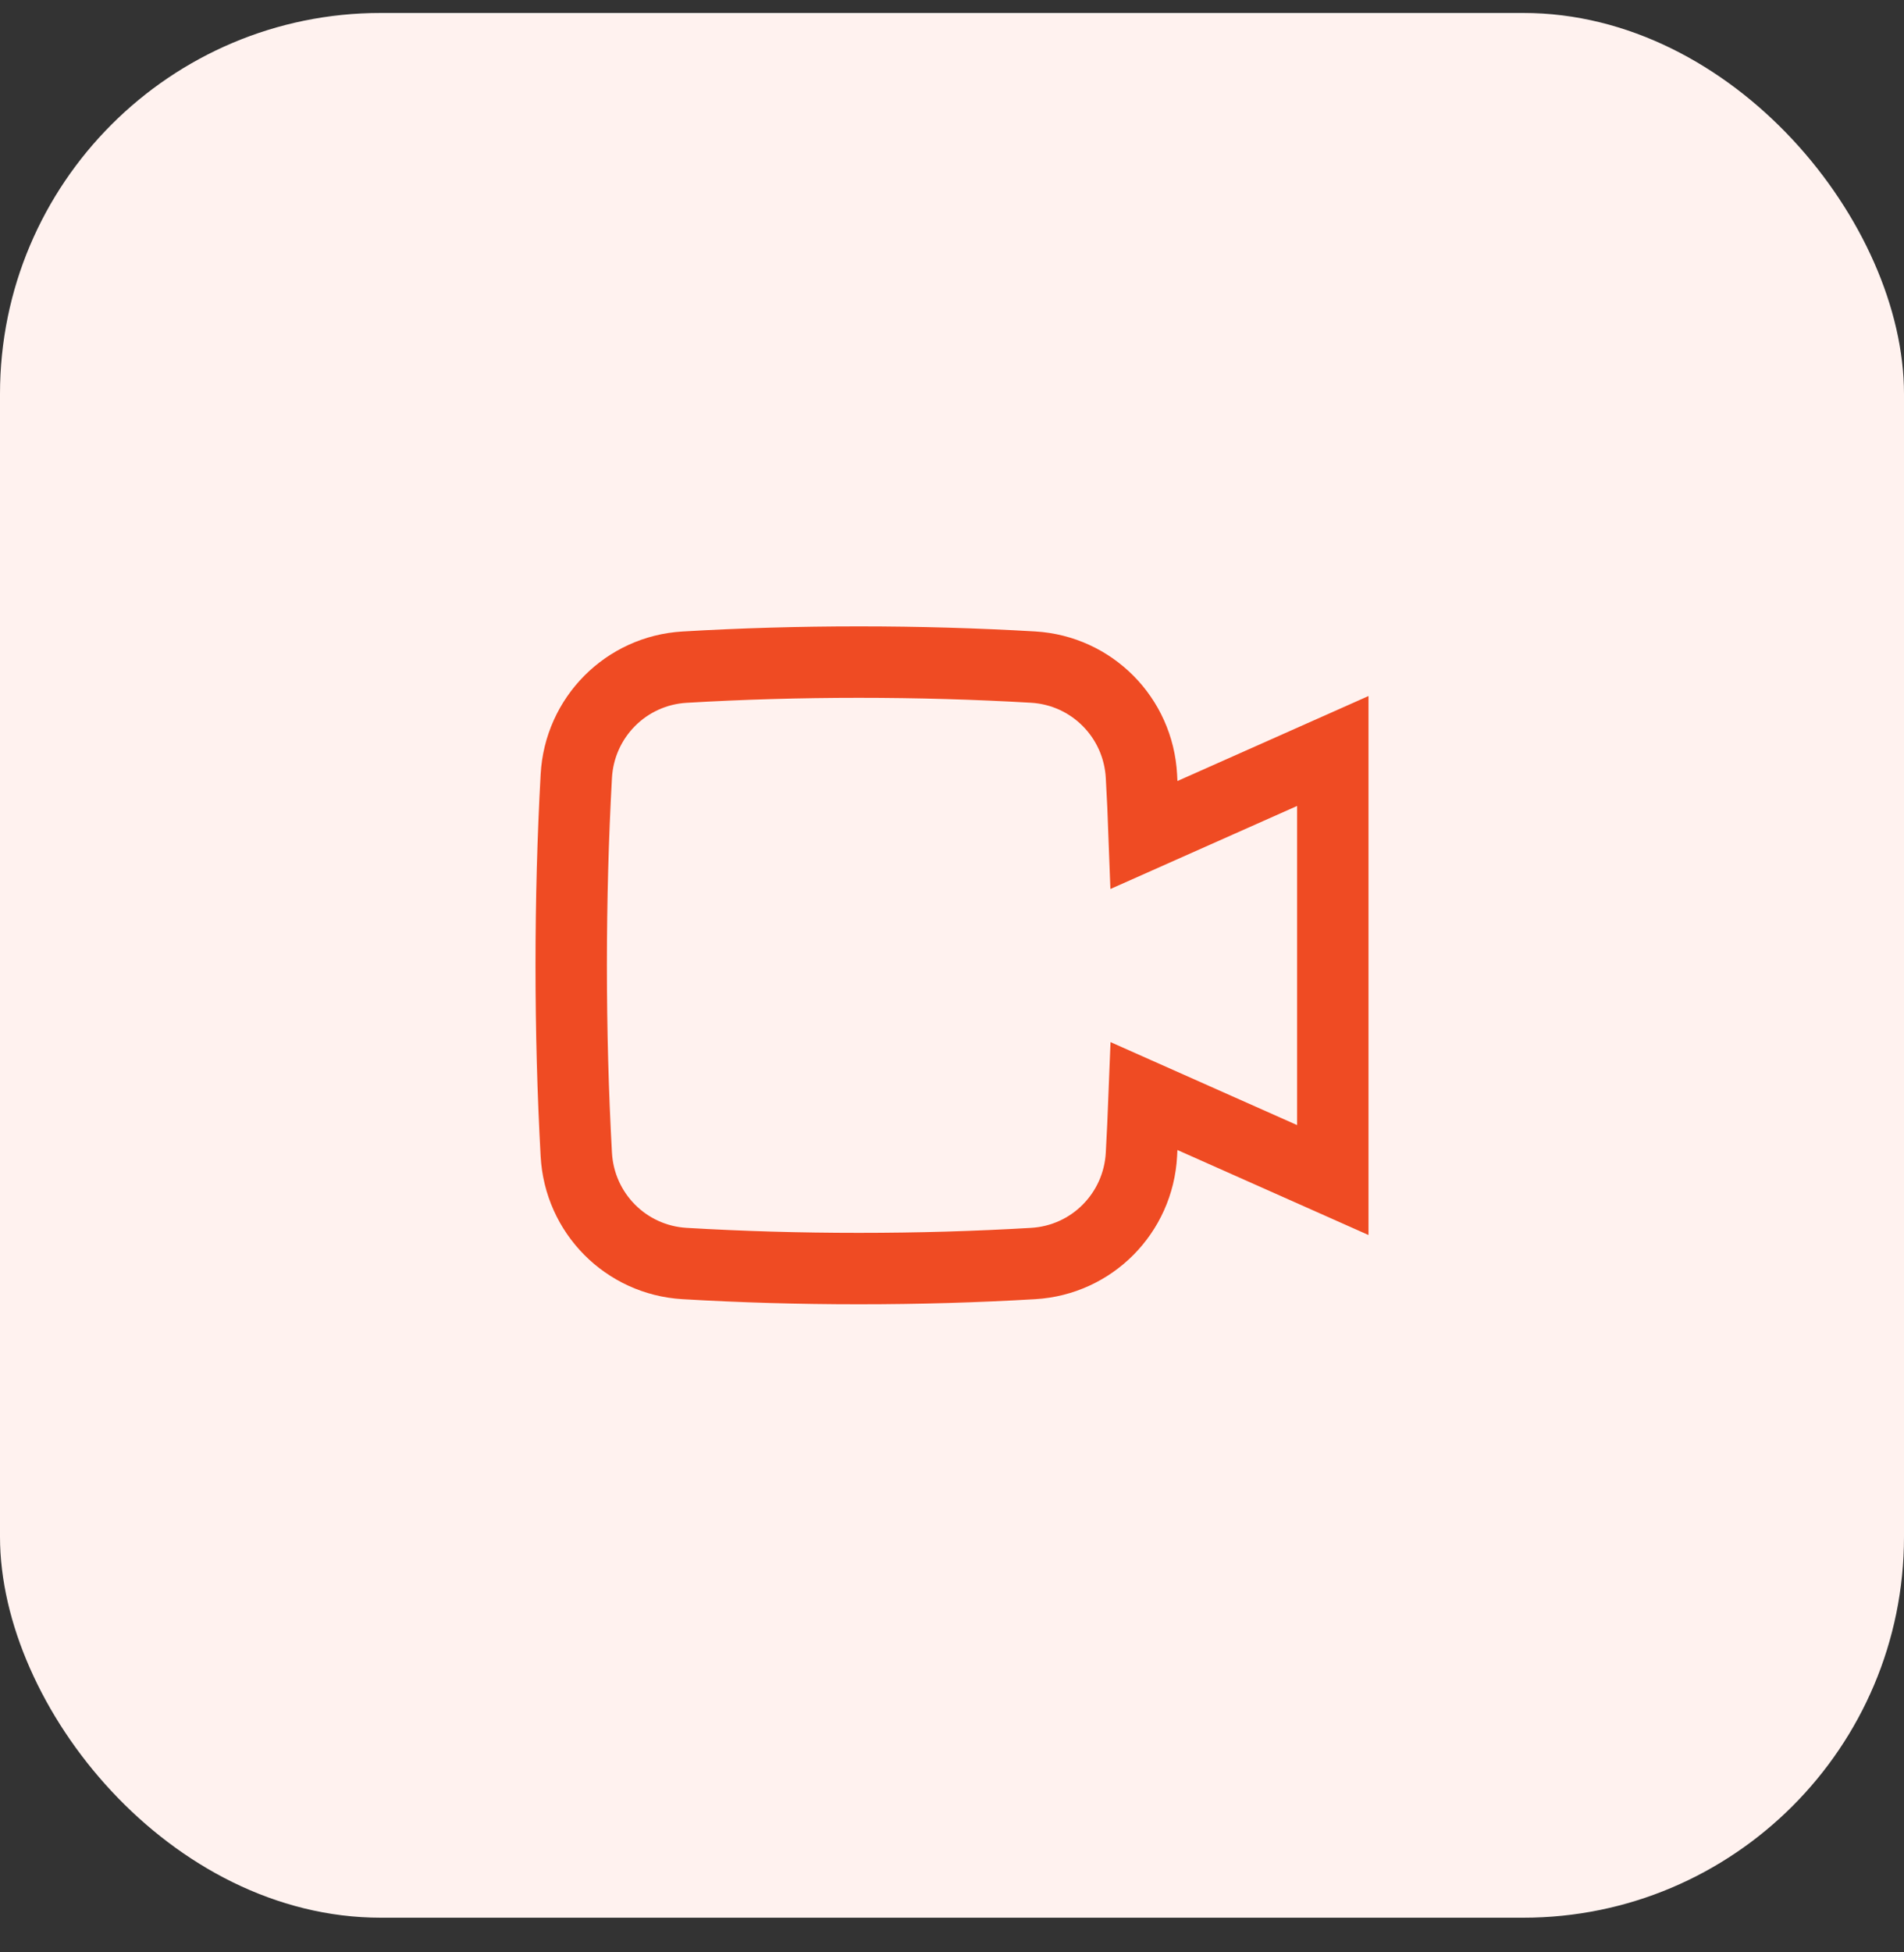
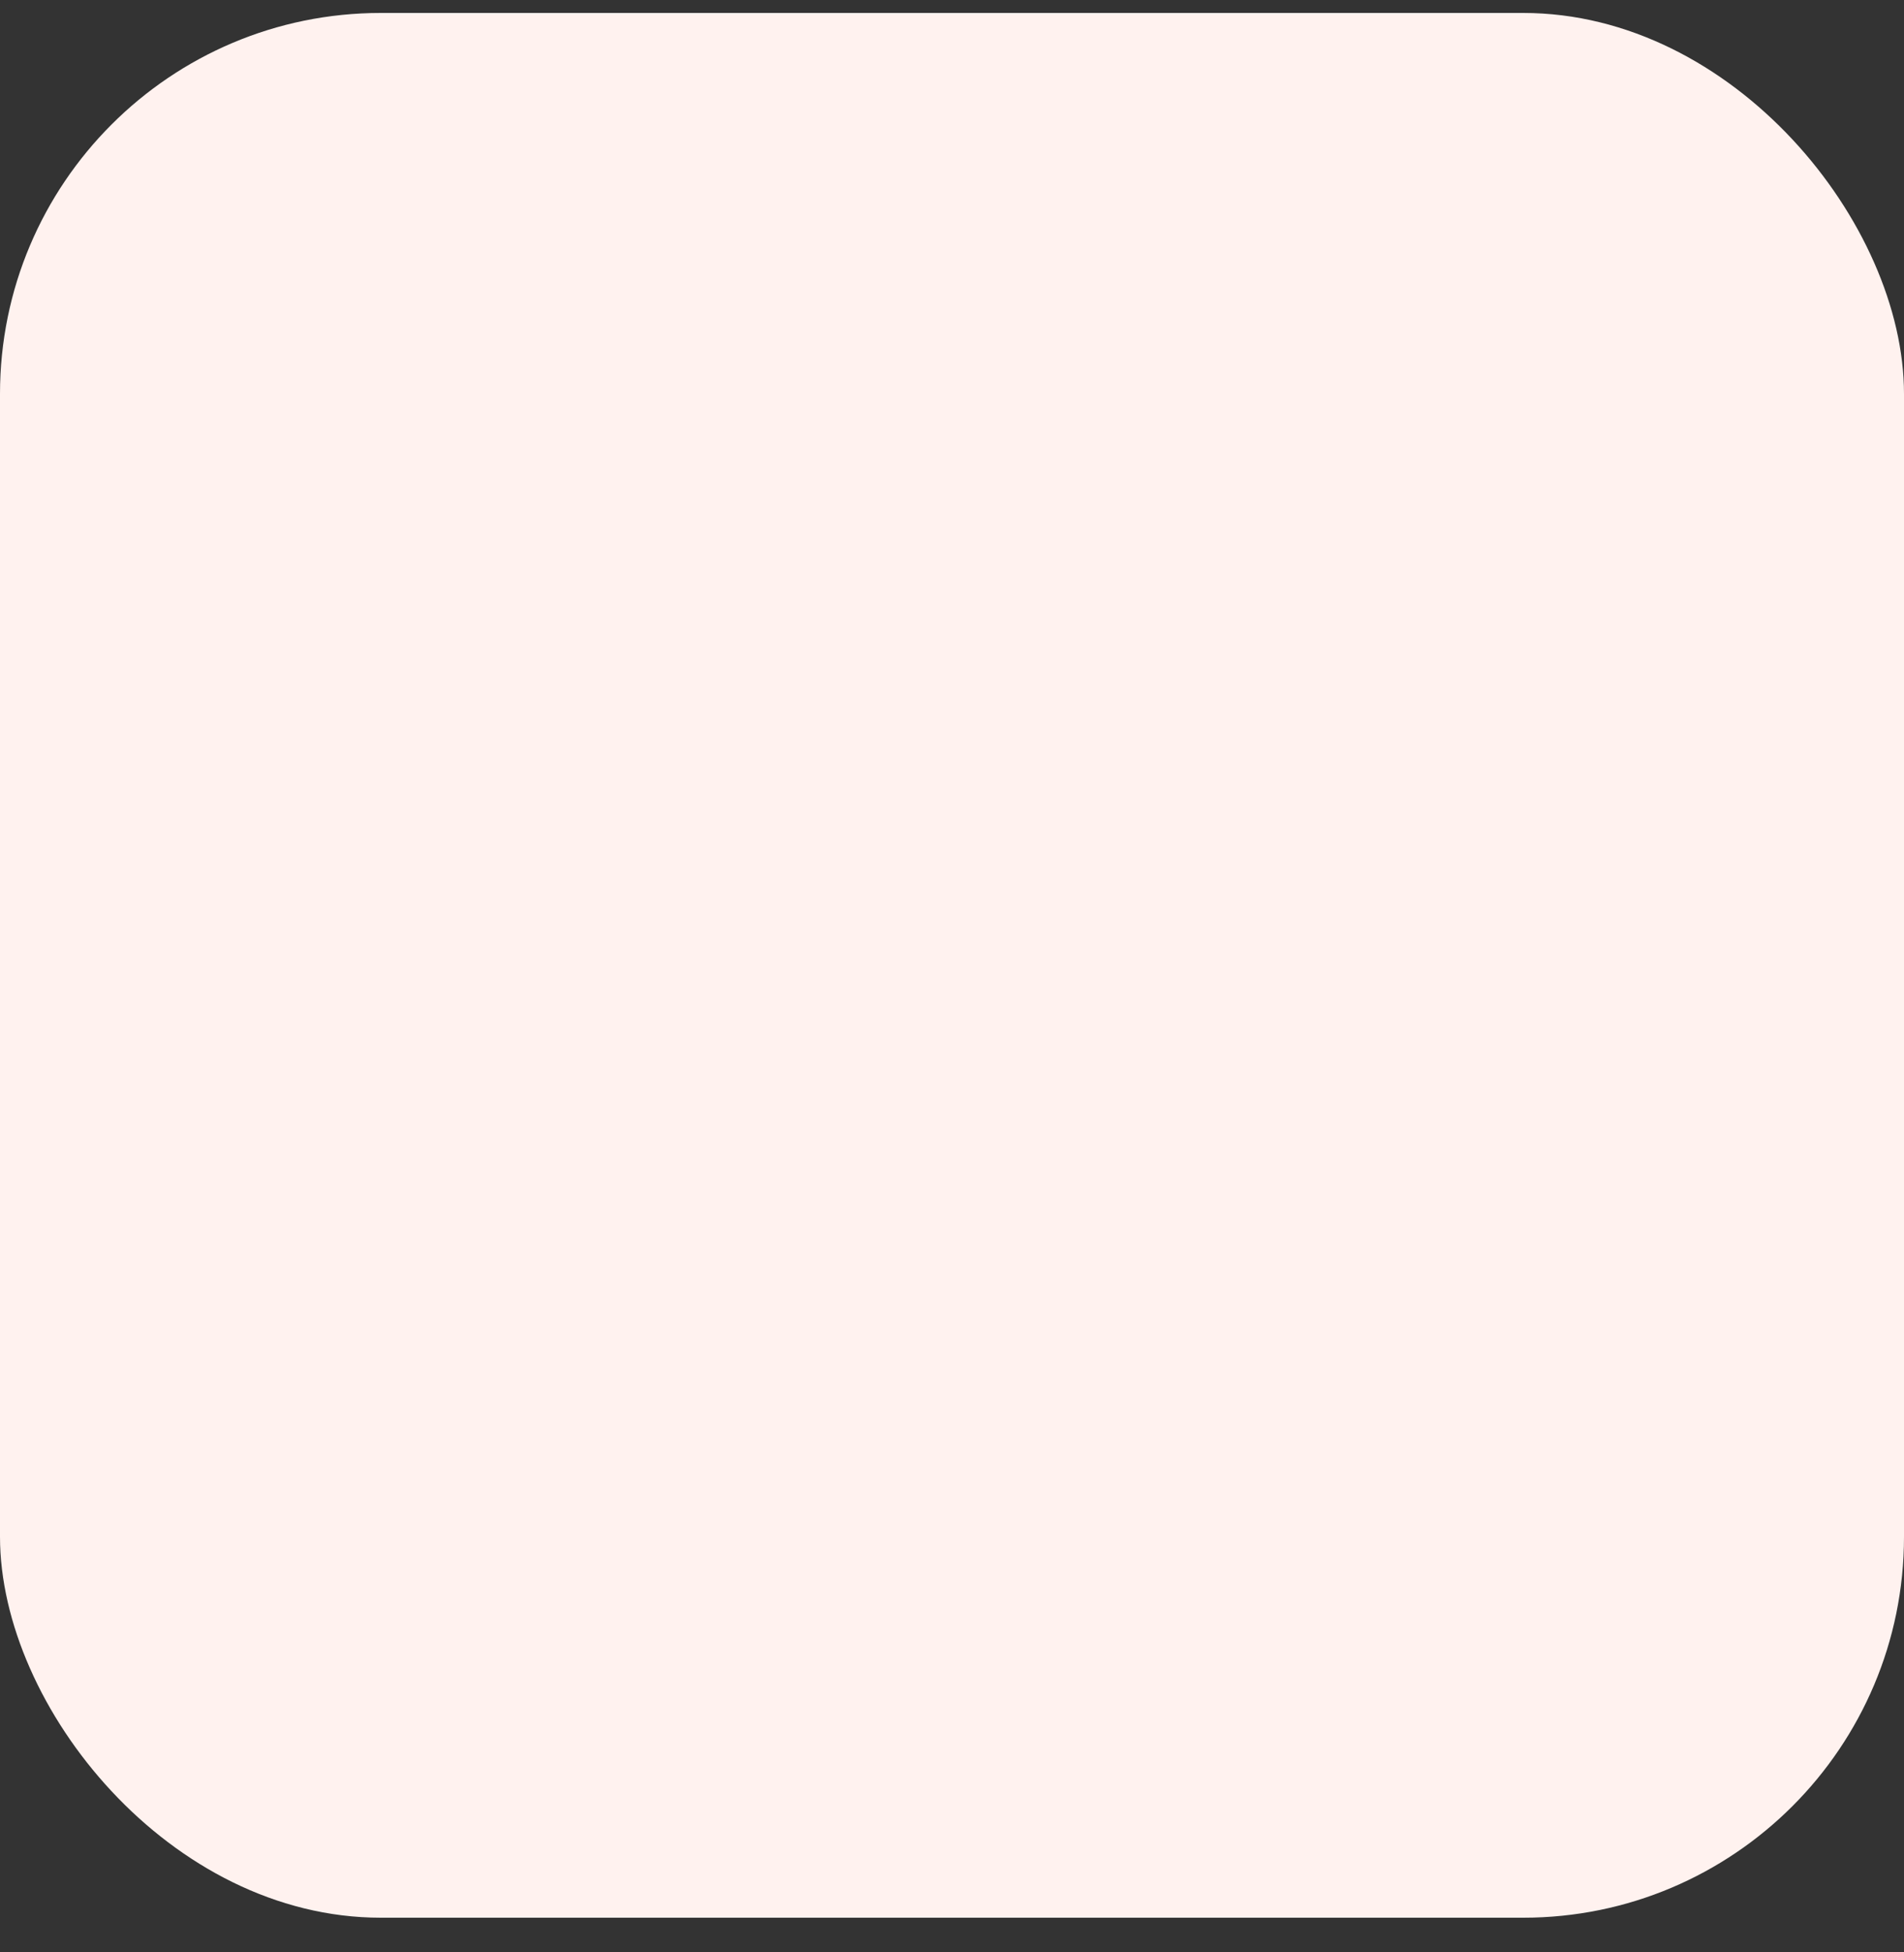
<svg xmlns="http://www.w3.org/2000/svg" width="40" height="41" viewBox="0 0 40 41" fill="none">
  <rect x="0" y="0" width="40" height="41" fill="#333333" stroke="none" />
  <rect y="0.272" width="40" height="40" rx="8" fill="#FFF2EF" />
-   <path d="M23.98 24.242C23.914 25.477 22.938 26.462 21.704 26.534C20.517 26.604 19.294 26.64 18.043 26.64C16.793 26.64 15.57 26.604 14.383 26.534C13.149 26.462 12.173 25.477 12.107 24.242C12.036 22.956 12 21.629 12 20.272C12 18.915 12.036 17.587 12.107 16.302C12.173 15.067 13.149 14.082 14.383 14.01C15.57 13.94 16.793 13.904 18.043 13.904C19.294 13.904 20.517 13.94 21.704 14.009C22.938 14.082 23.914 15.067 23.98 16.302C24.003 16.708 24.022 17.119 24.037 17.533L28 15.771V24.781L24.037 23.019C24.021 23.431 24.002 23.838 23.98 24.242Z" stroke="#EF4B23" stroke-width="1.5" />
</svg>